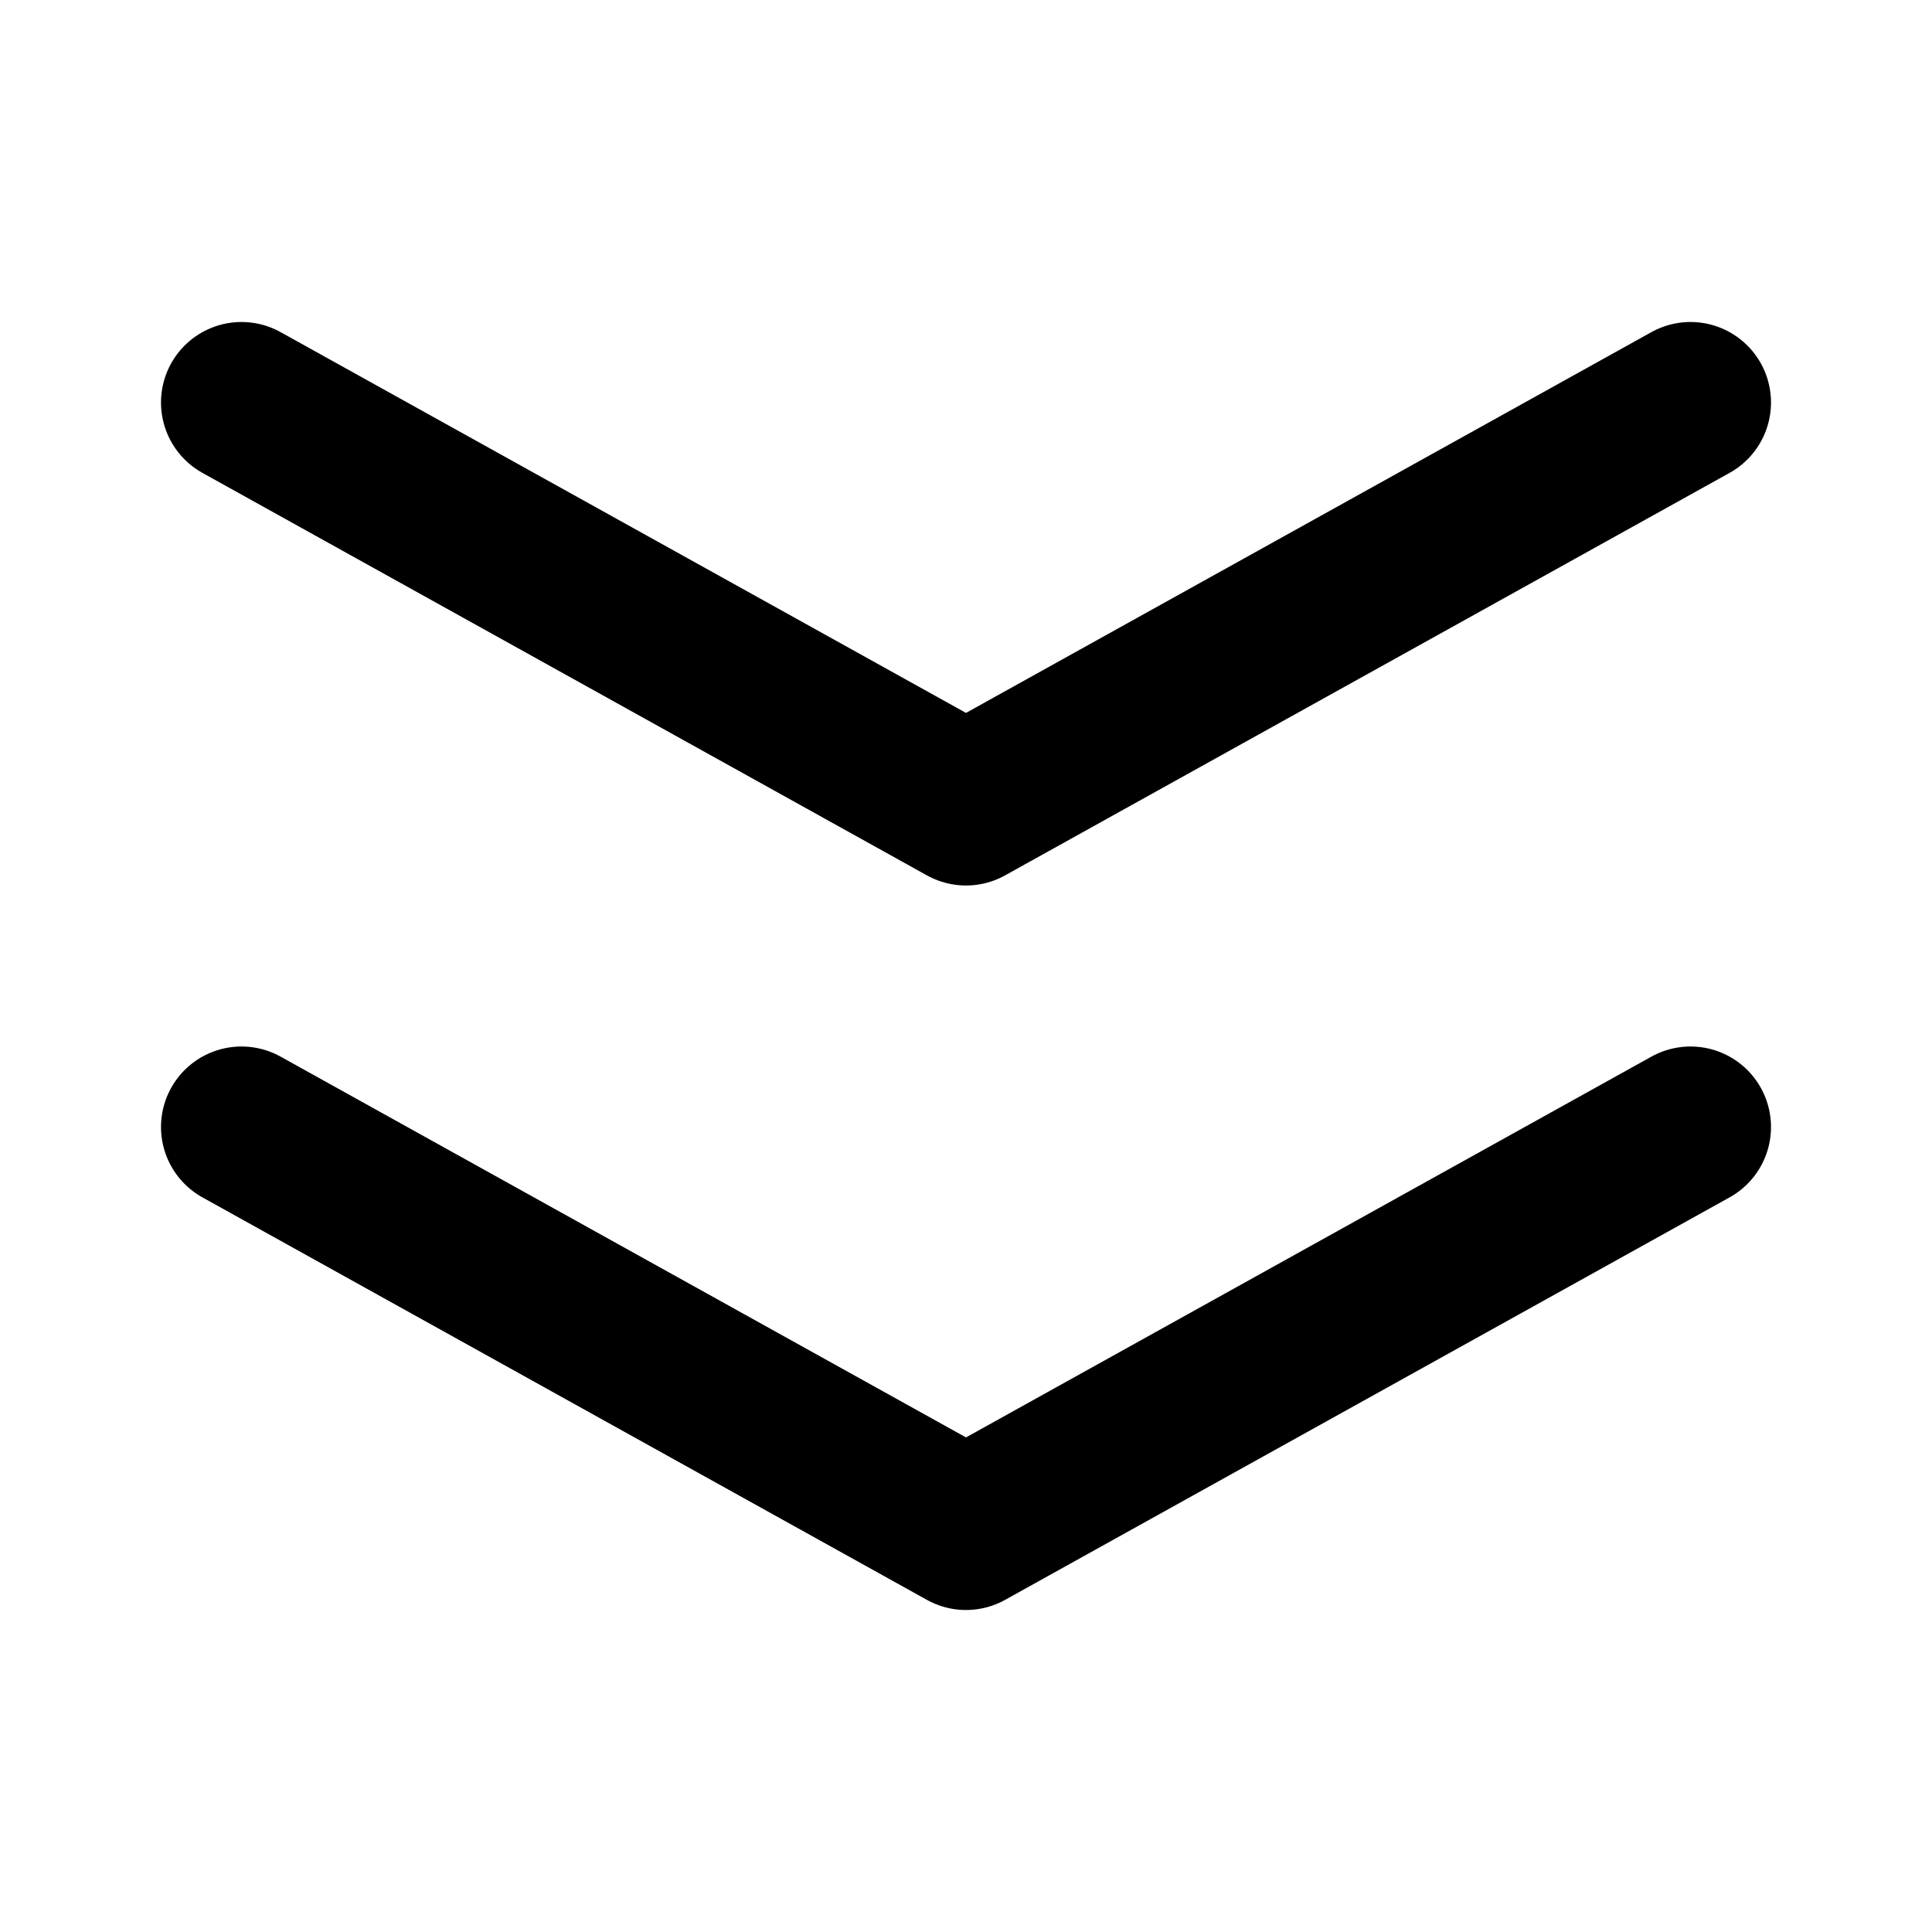
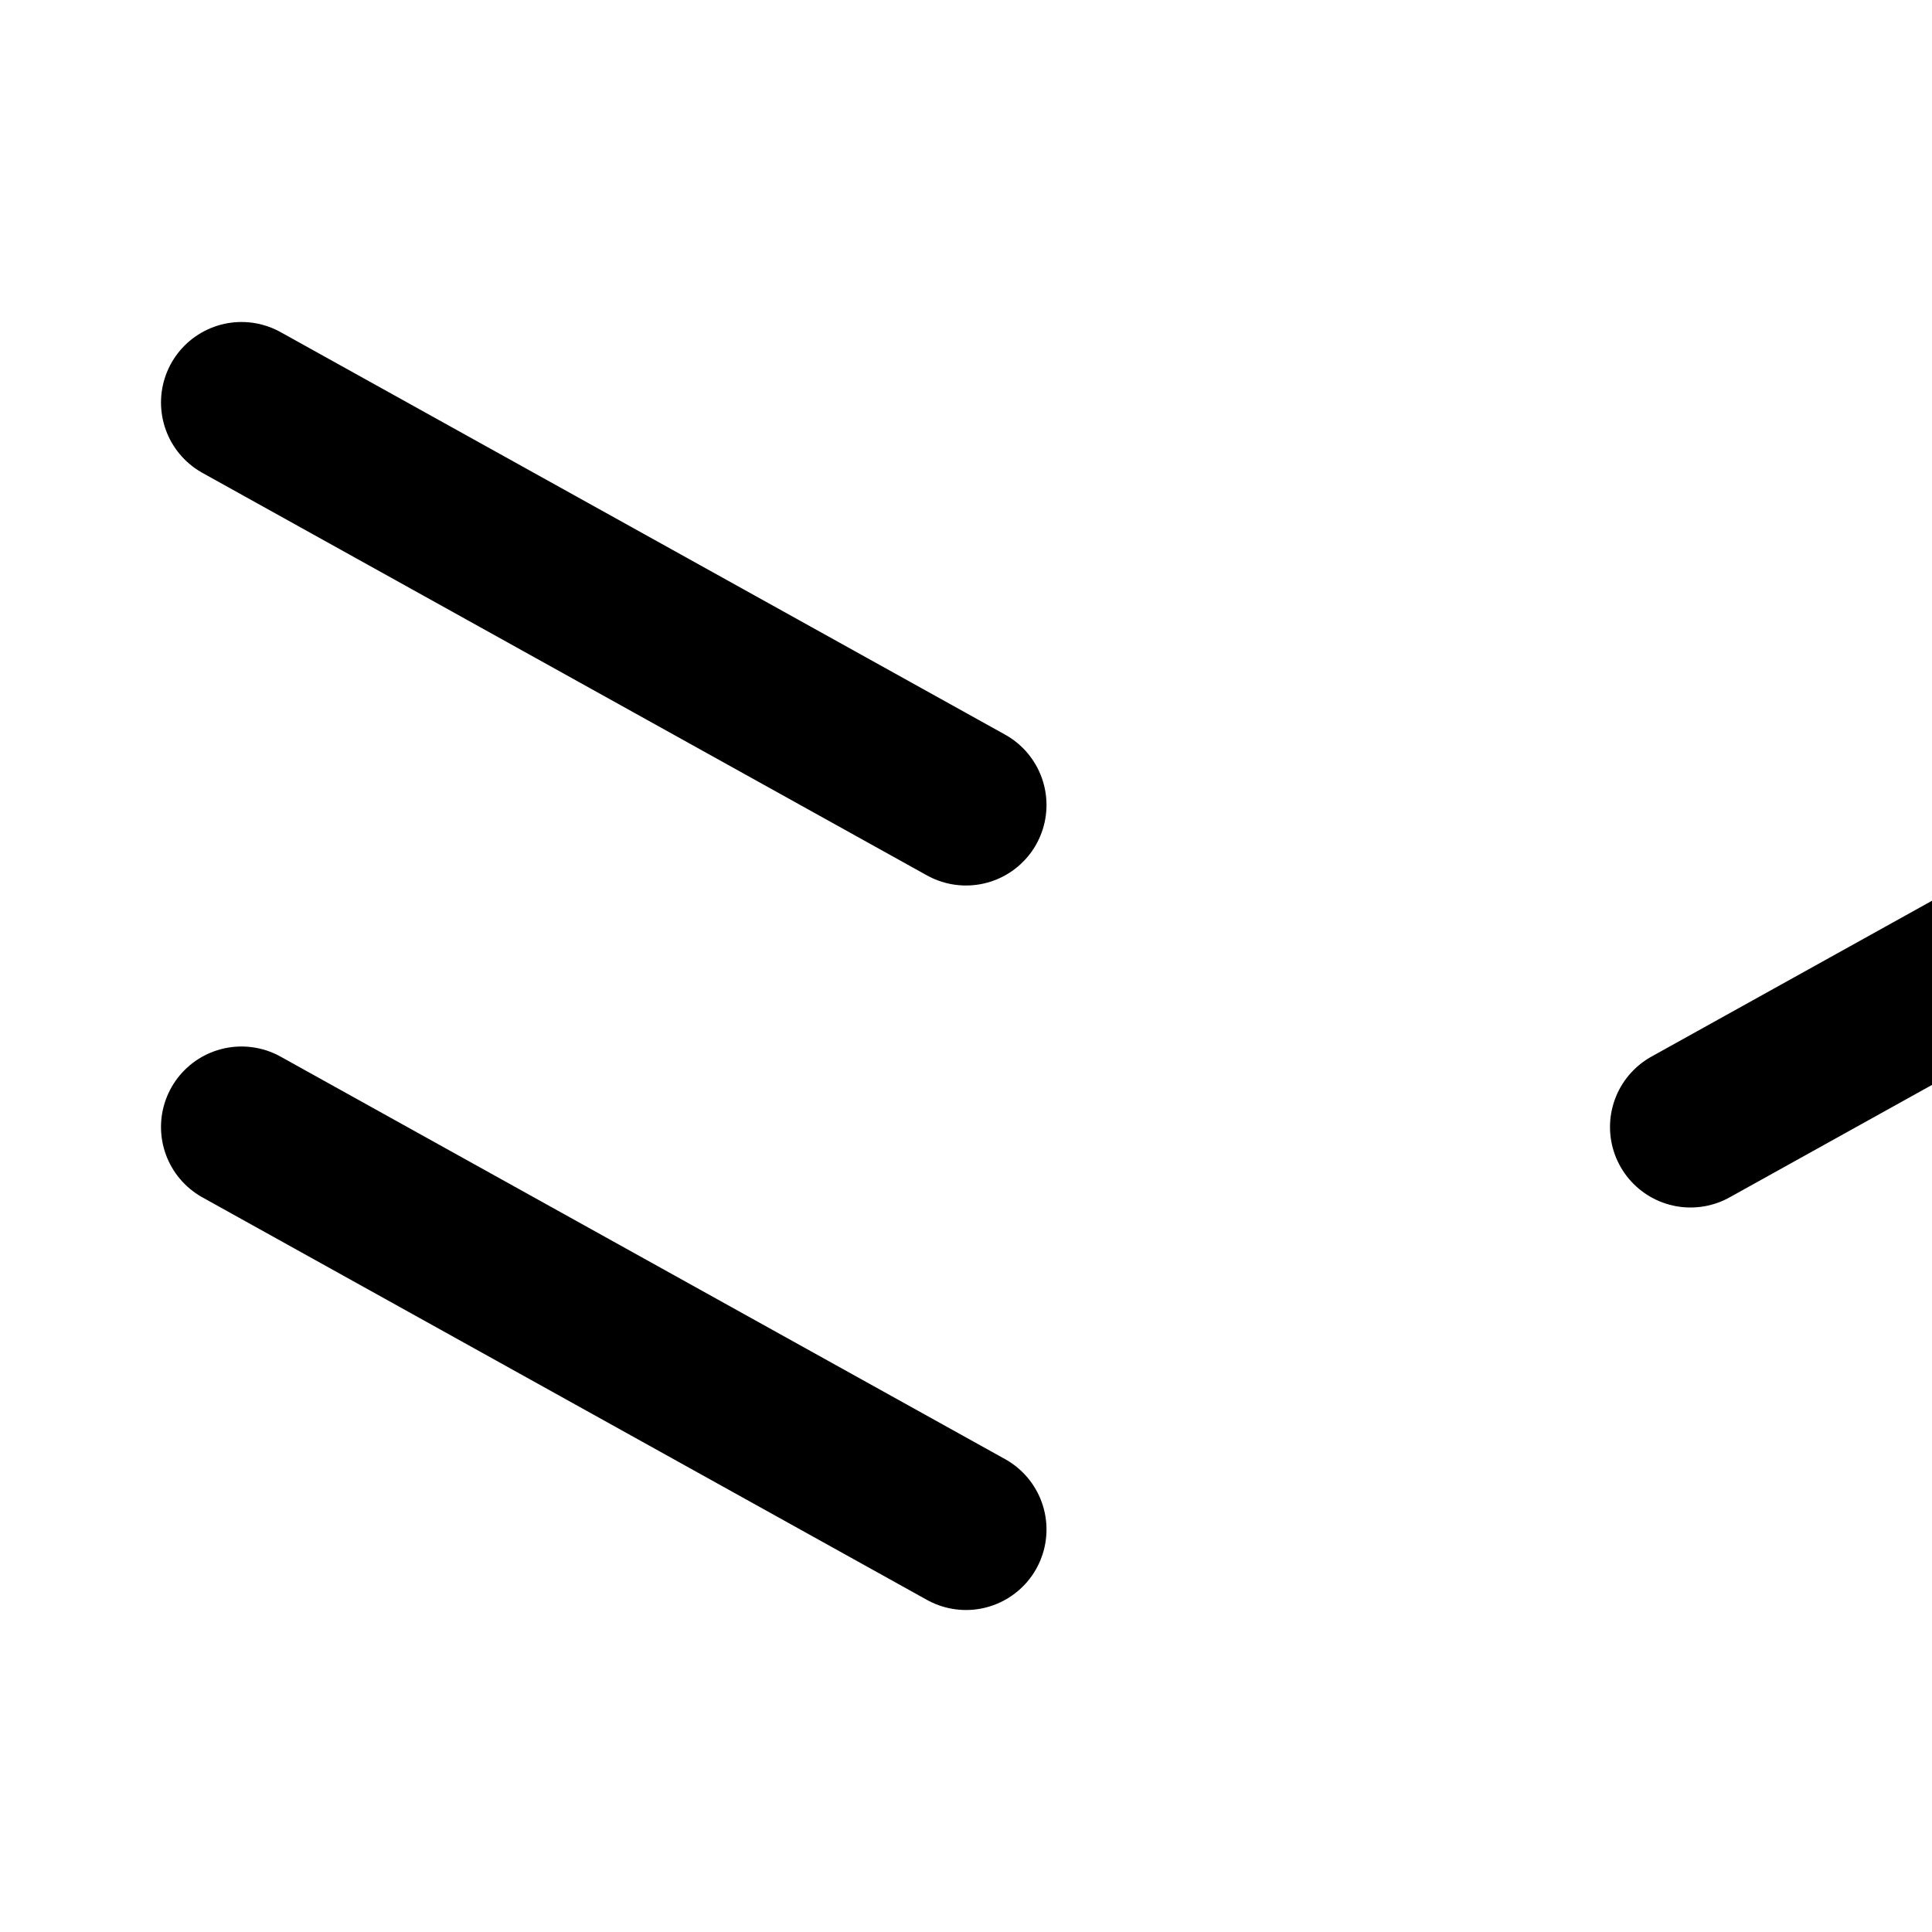
<svg xmlns="http://www.w3.org/2000/svg" fill="#000000" width="800px" height="800px" viewBox="0 0 24 24" id="double-down-sign" data-name="Multi Color" class="icon multi-color">
  <title style="stroke-width: 2;">double down sign</title>
-   <path id="primary-stroke" d="M3,5l9,5m0,9L3,14M21,5l-9,5m0,9,9-5" style="fill: none; stroke: rgb(0, 0, 0); stroke-linecap: round; stroke-linejoin: round; stroke-width: 2;" />
+   <path id="primary-stroke" d="M3,5l9,5m0,9L3,14M21,5m0,9,9-5" style="fill: none; stroke: rgb(0, 0, 0); stroke-linecap: round; stroke-linejoin: round; stroke-width: 2;" />
</svg>